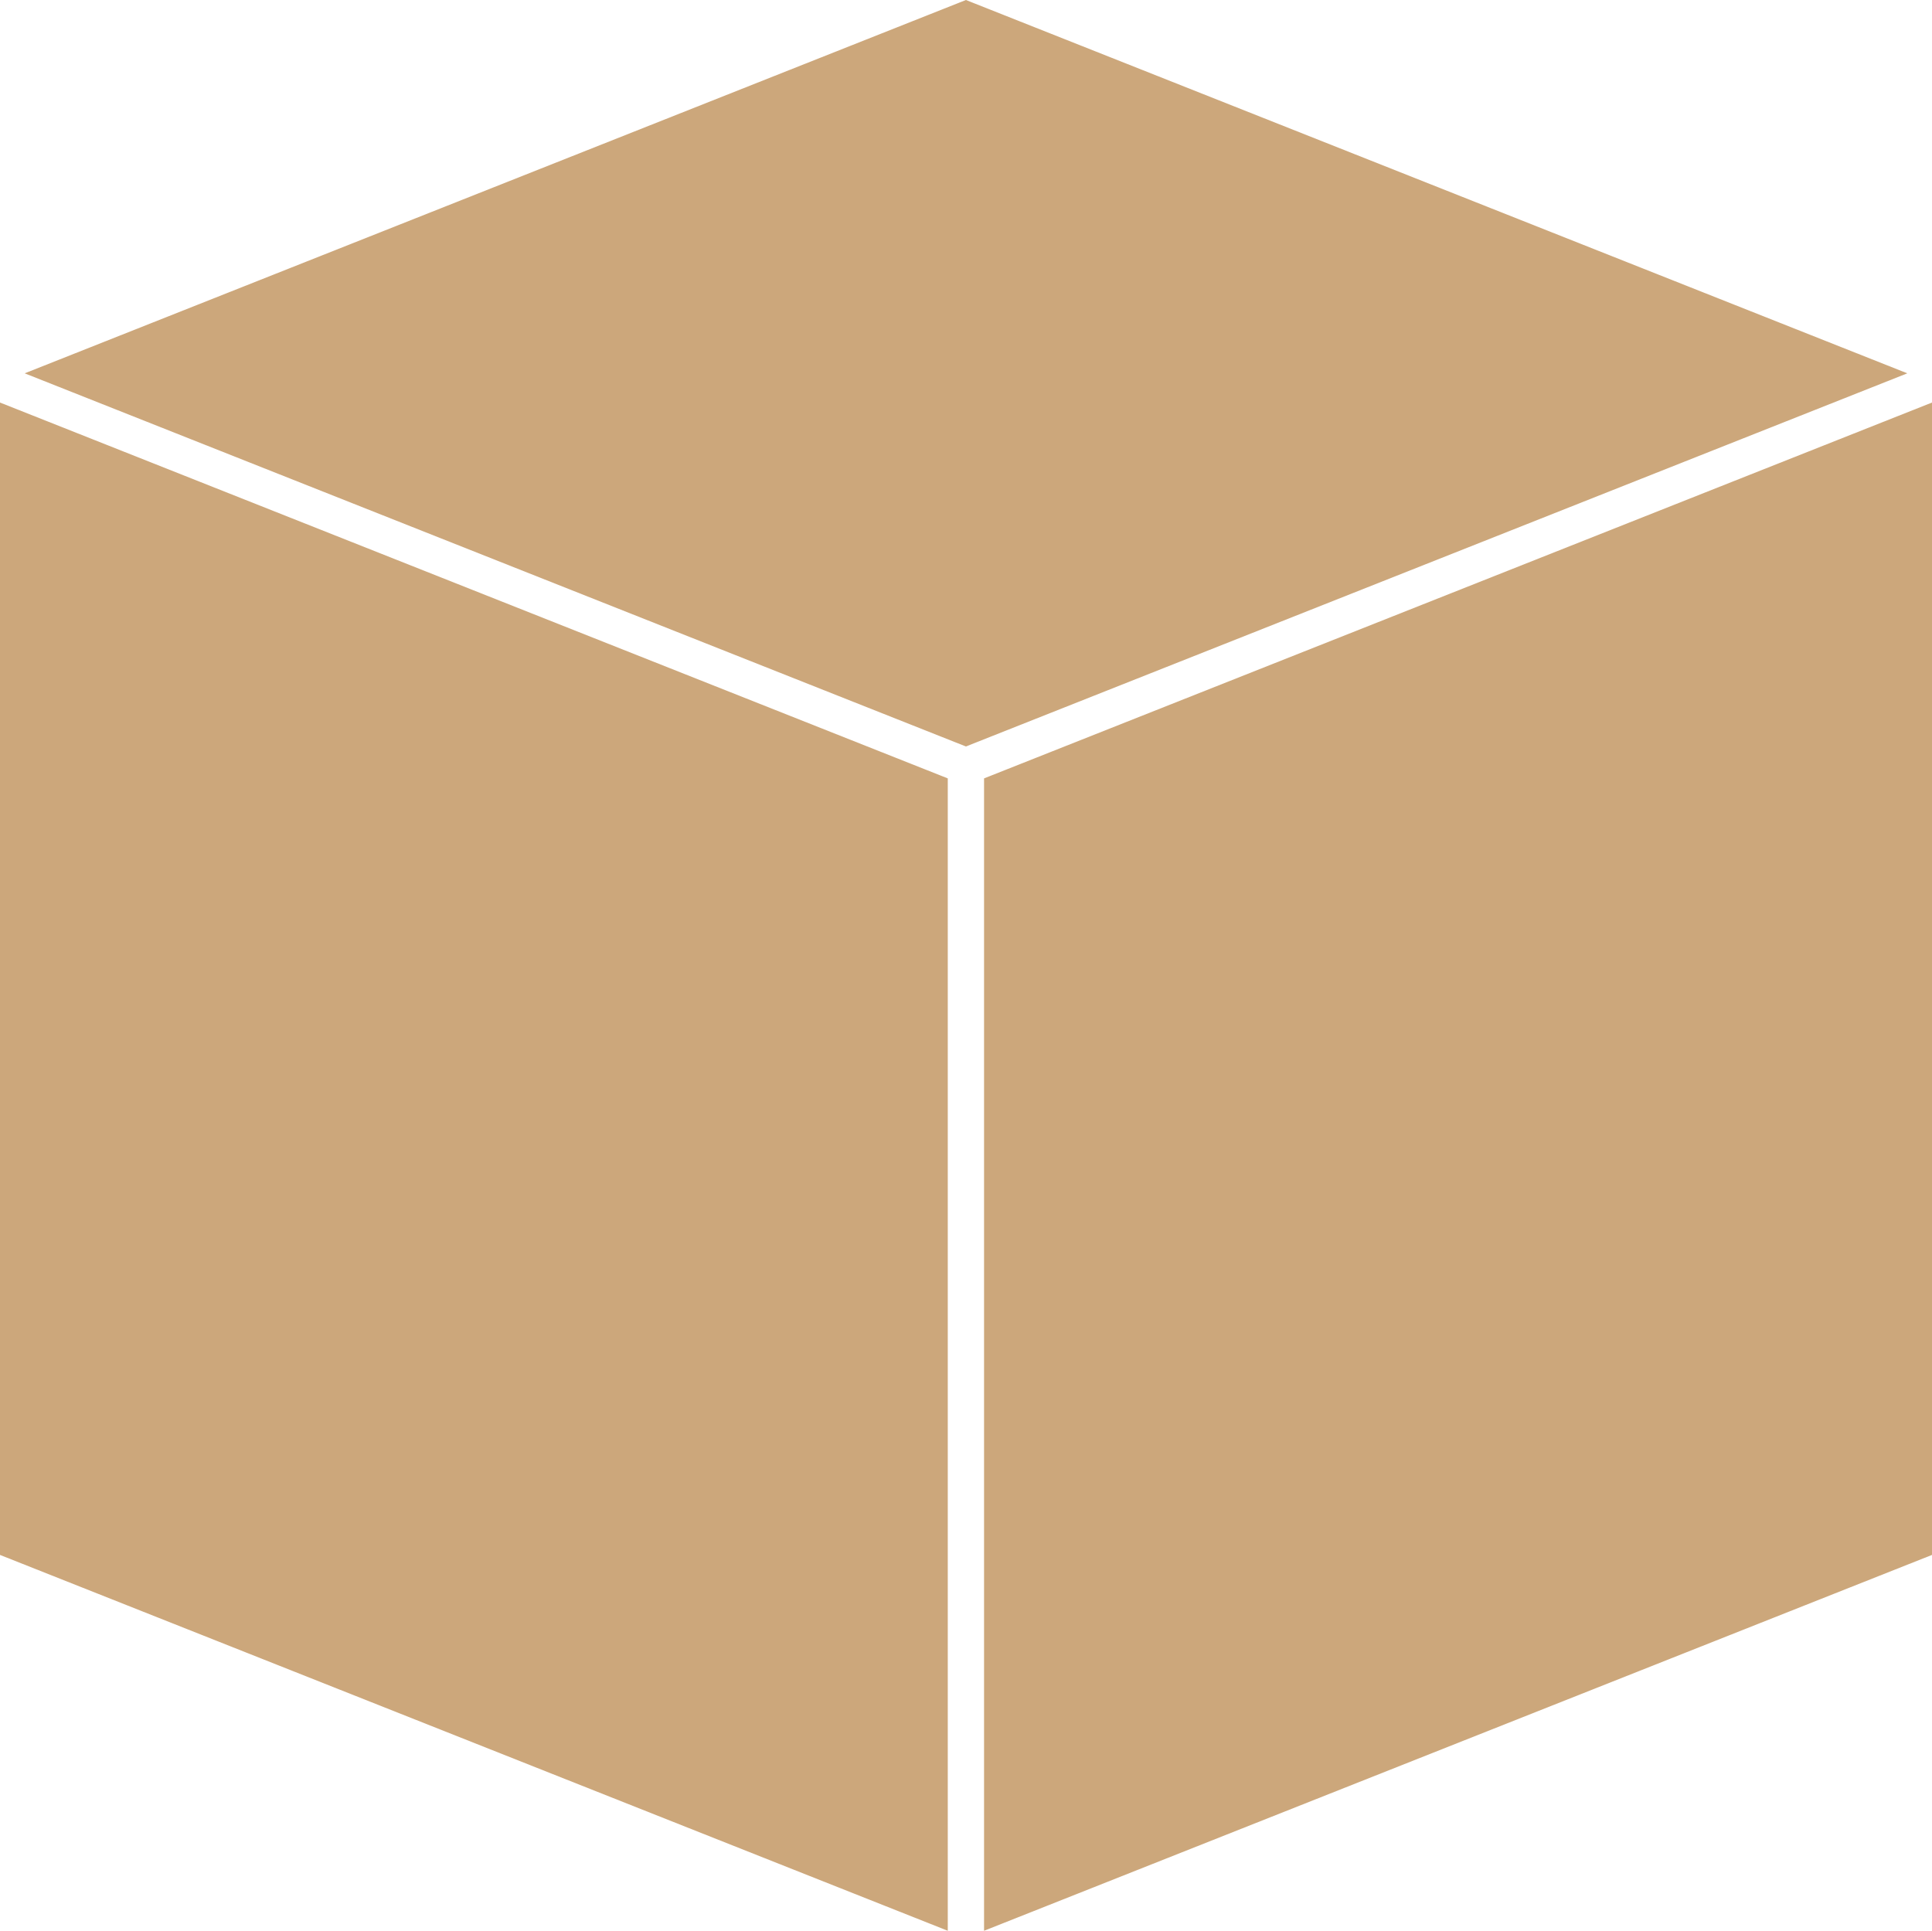
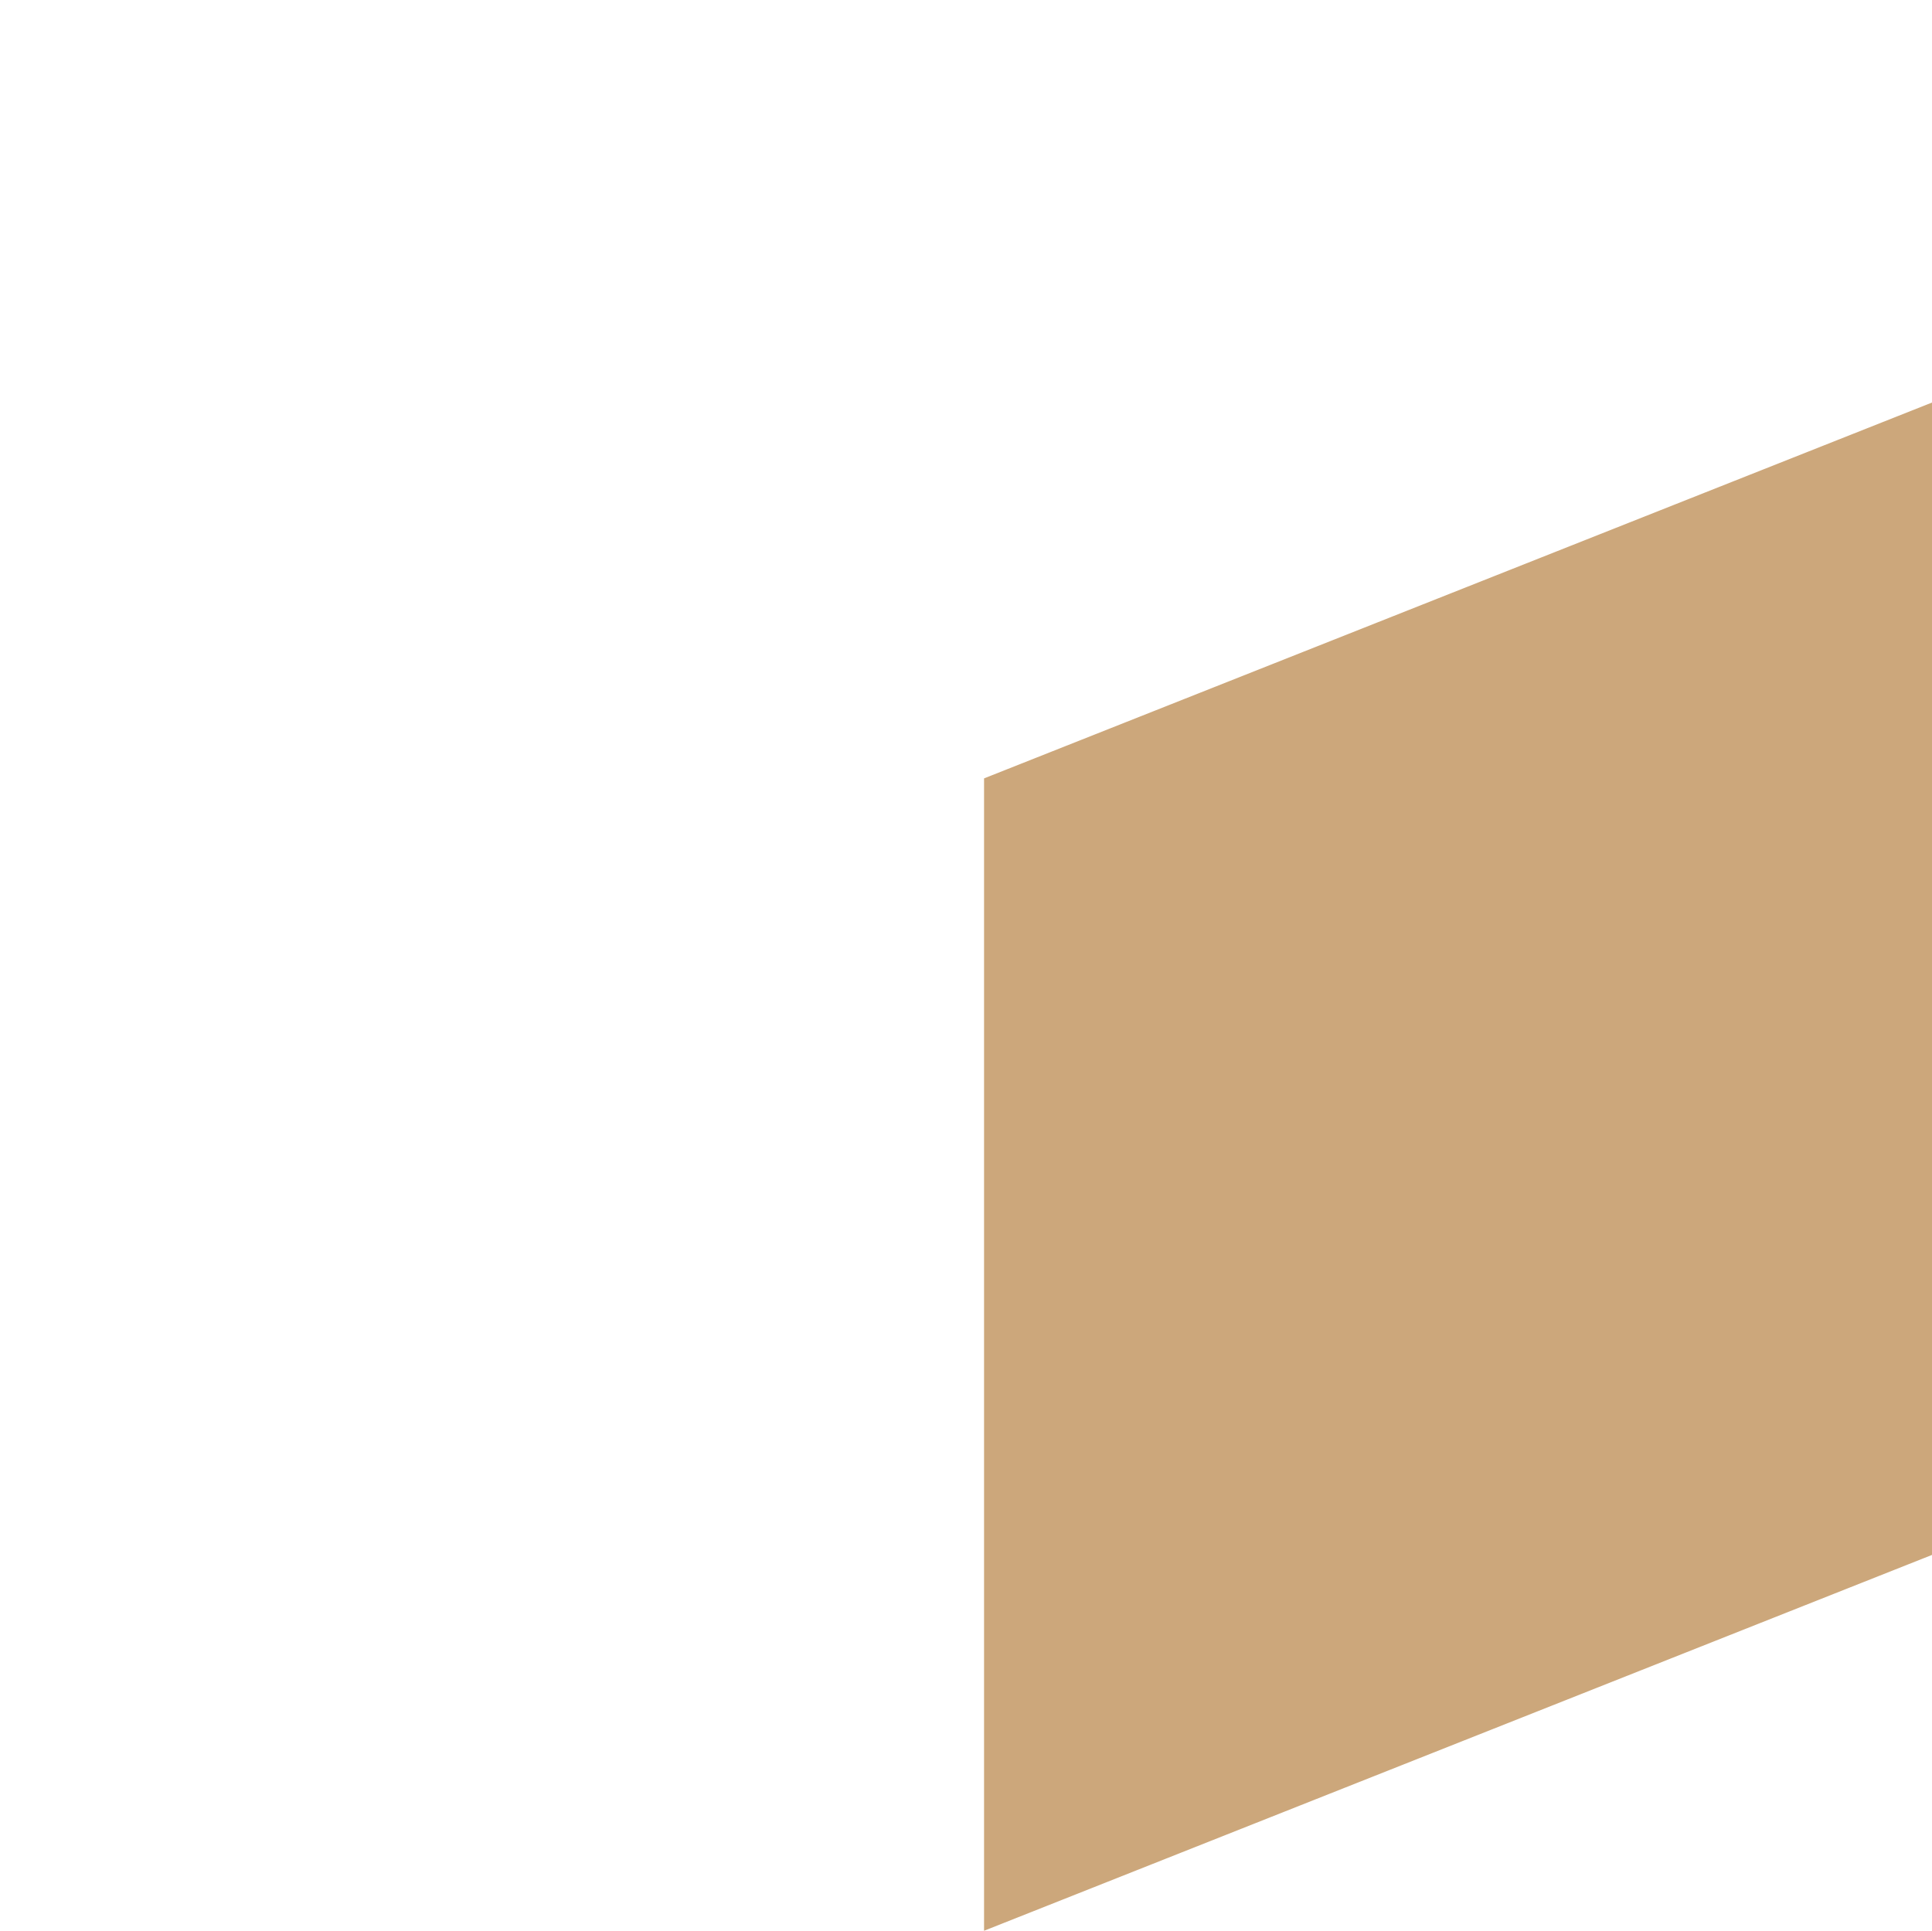
<svg xmlns="http://www.w3.org/2000/svg" id="goldb5e03a78-933a-45e9-b384-108582d3b76e" data-name="Layer 1" viewBox="0 0 115.03 114.97">
  <title>blicon_cube</title>
  <polygon points="115.03 23.97 58.59 46.35 58.59 114.97 115.03 92.59 115.03 23.97" style="fill:#cca77b" />
-   <polygon points="0 23.97 0 92.59 56.43 114.97 56.43 46.35 0 23.97" style="fill:#cca77b" />
-   <polygon points="113.56 22.23 57.51 0 1.47 22.23 57.51 44.45 113.56 22.23" style="fill:#cca77b" />
</svg>